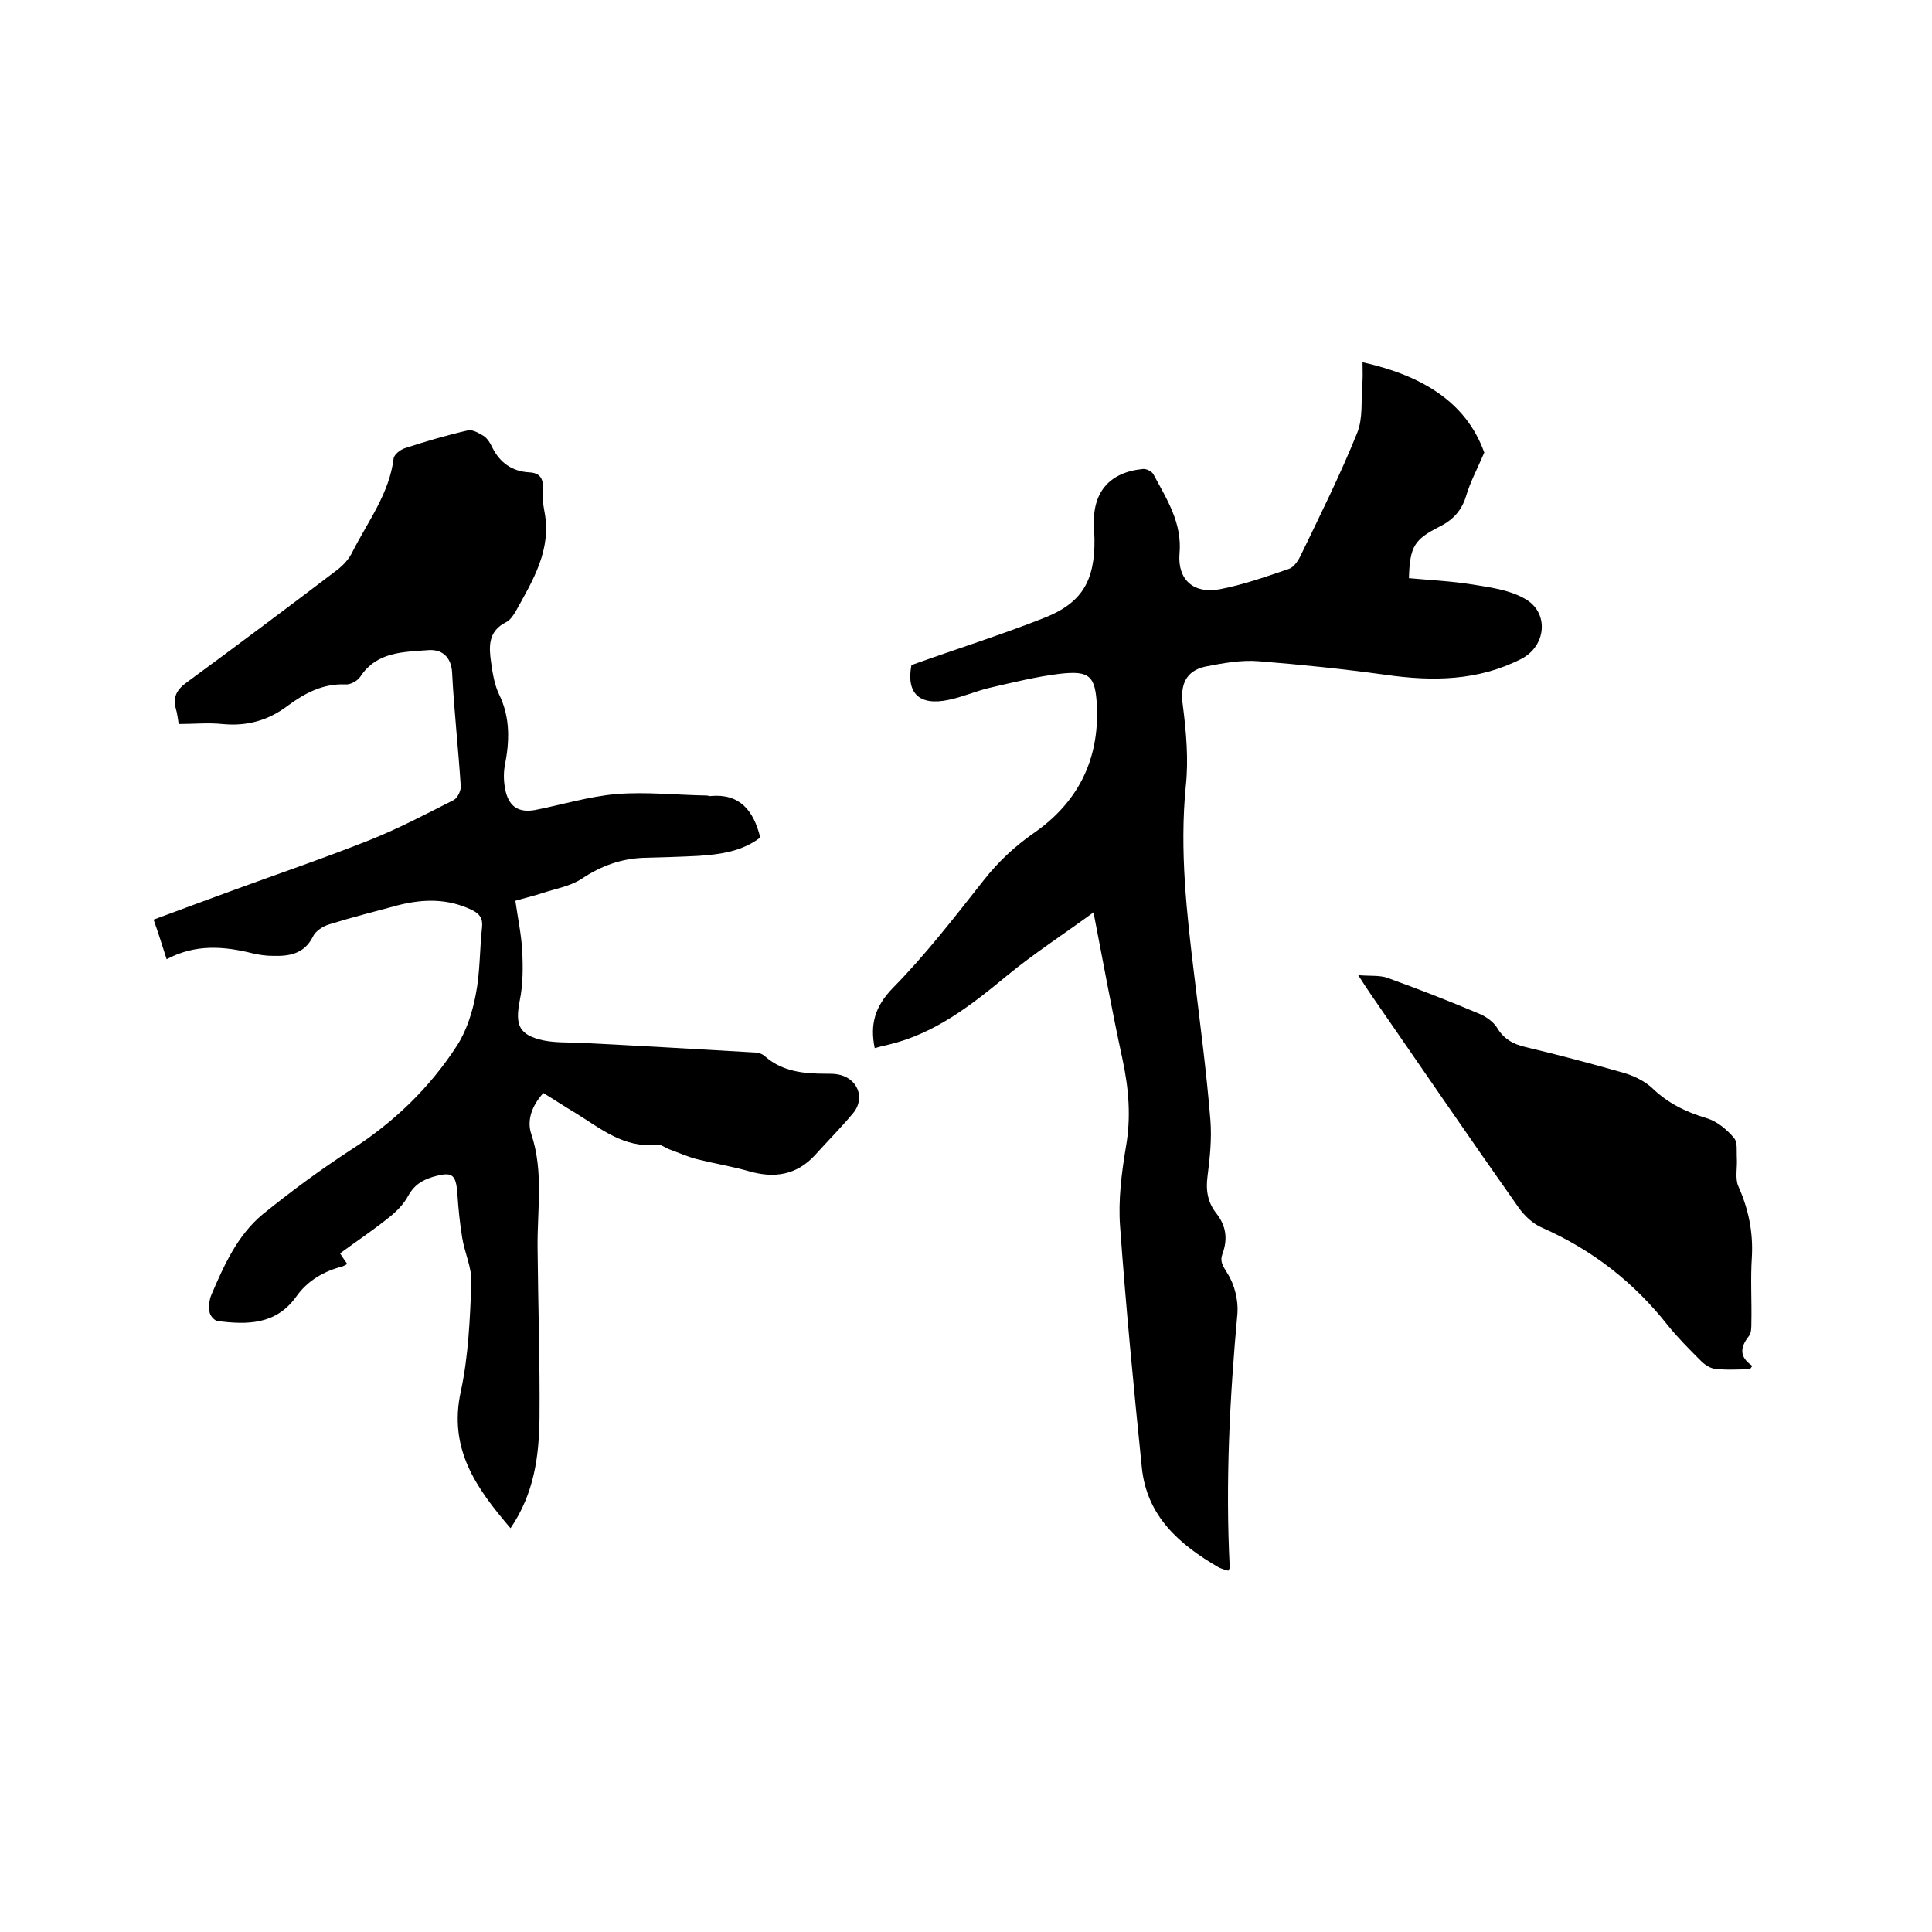
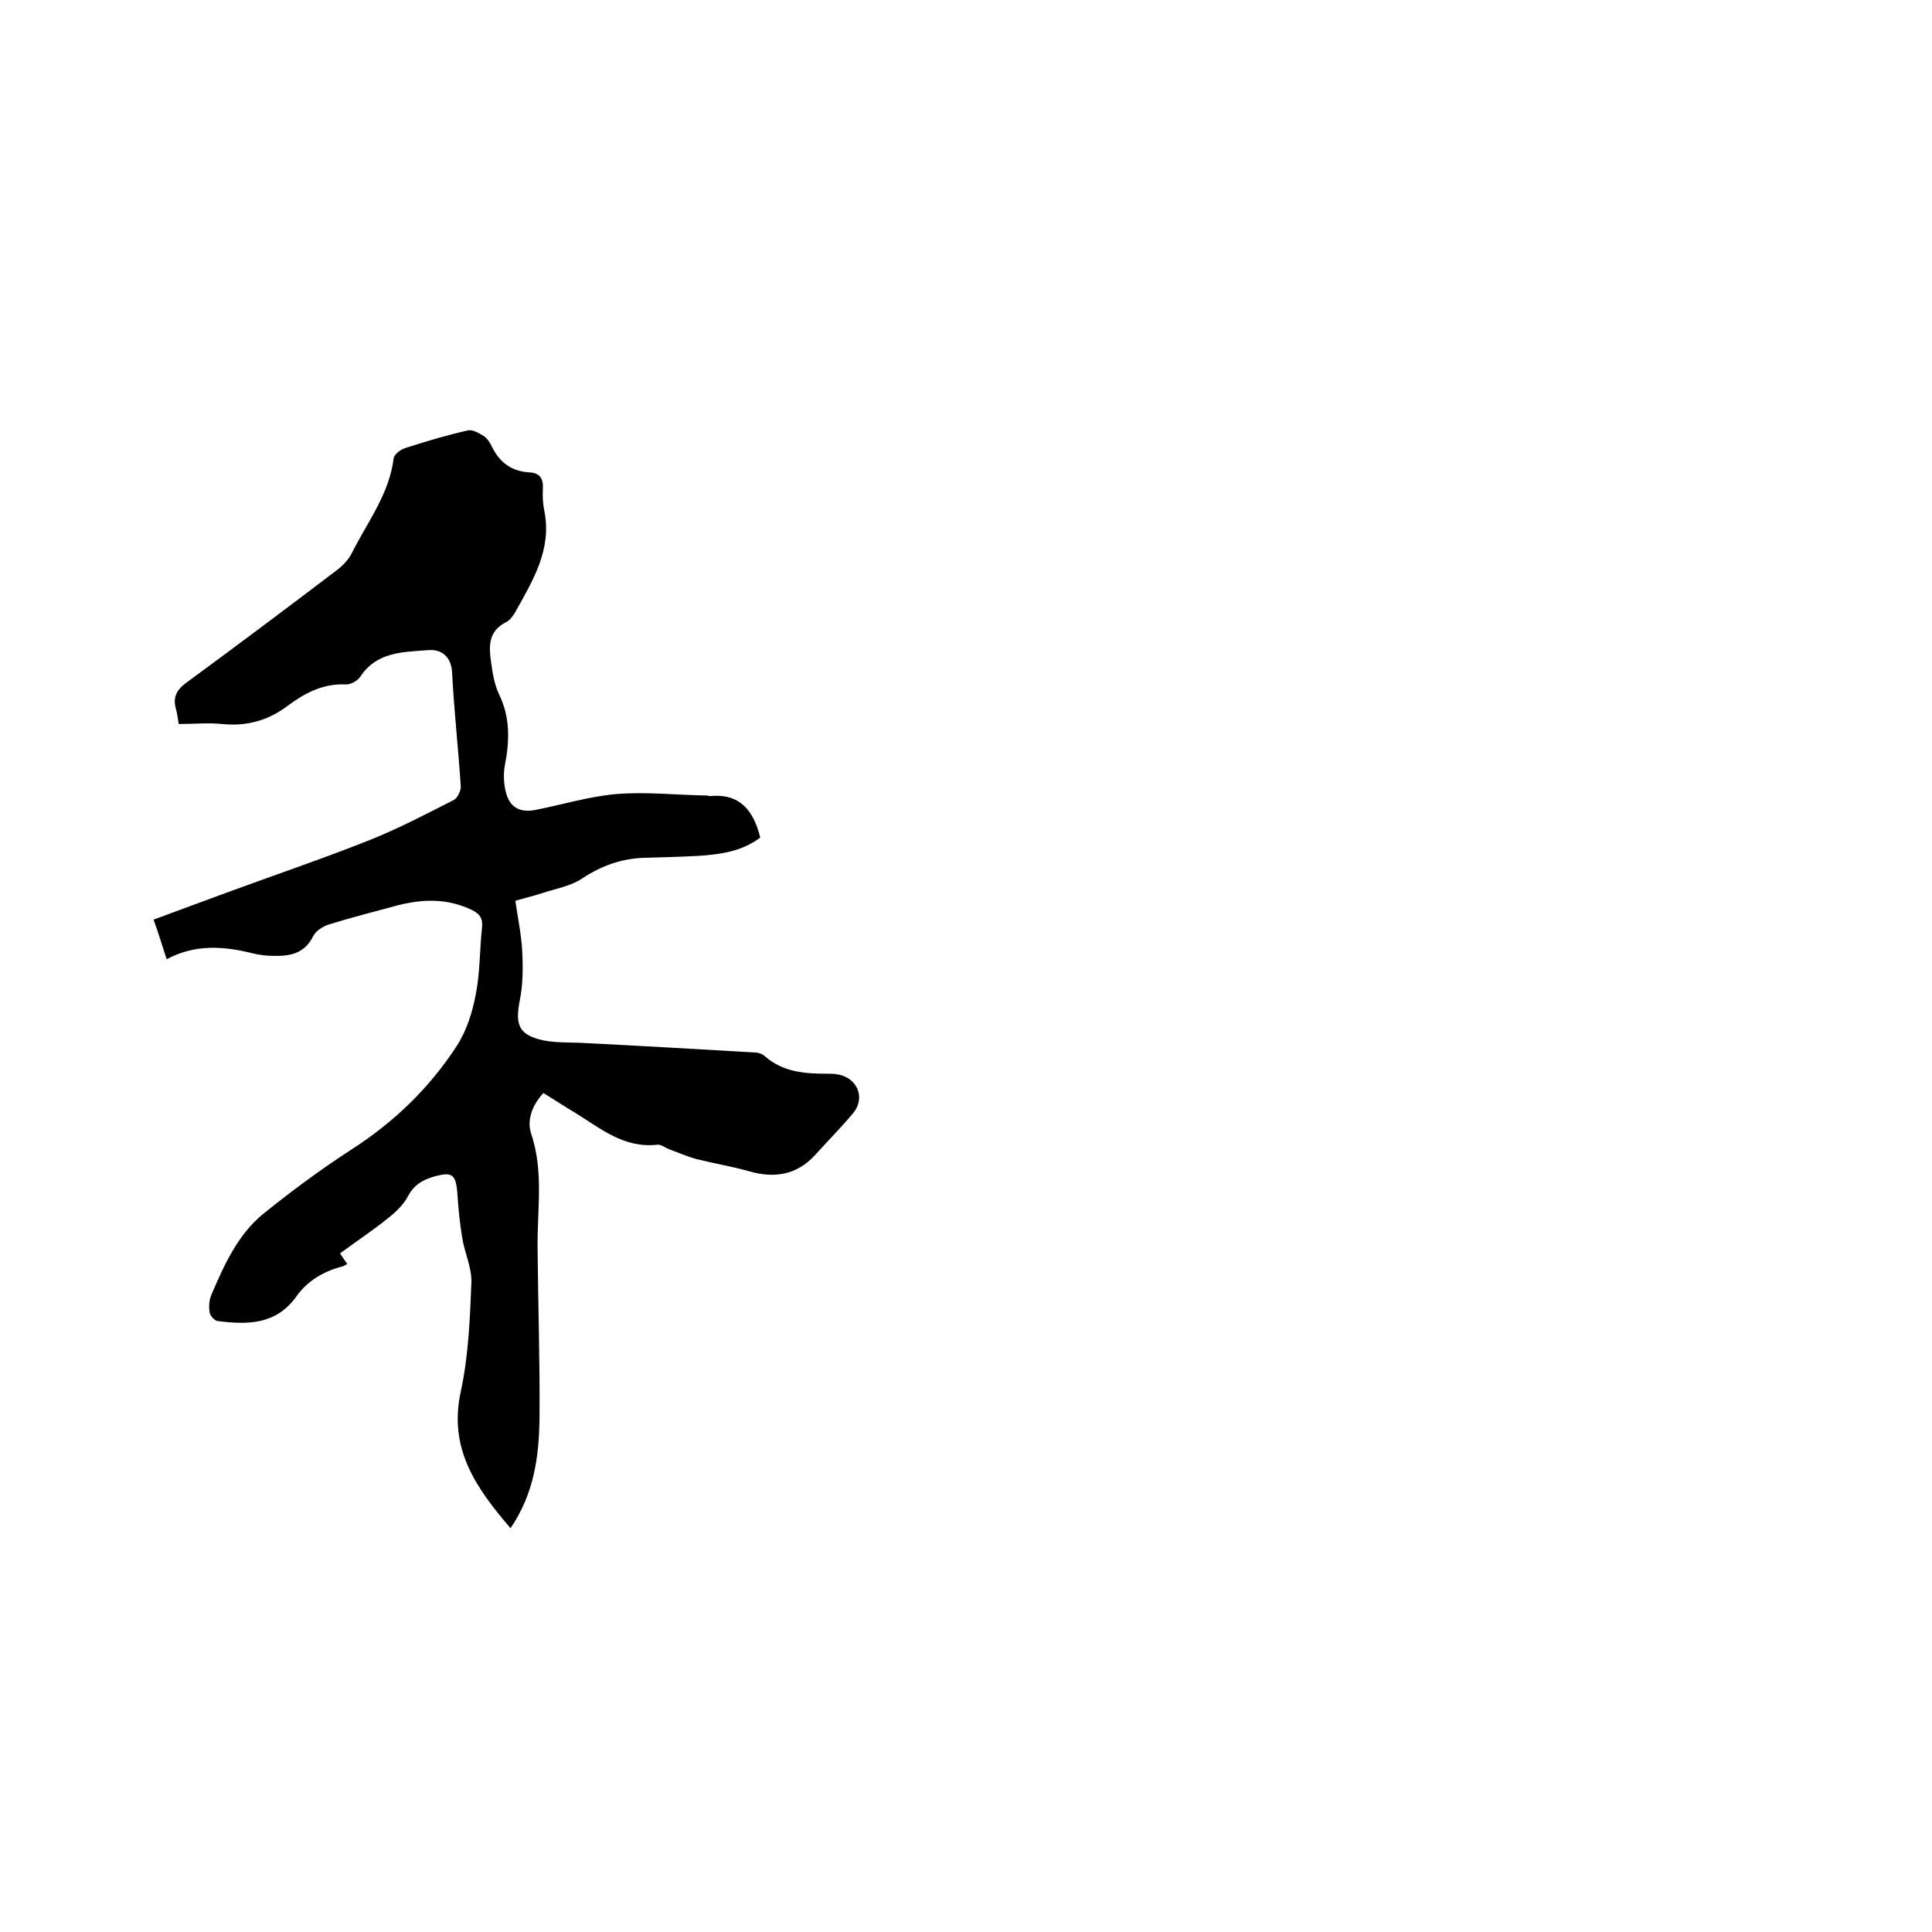
<svg xmlns="http://www.w3.org/2000/svg" enable-background="new 0 0 400 400" viewBox="0 0 400 400">
  <path d="m157.4 173.4c-3.8 2.9-8.3 3.5-12.8 3.8-3.8.2-7.6.3-11.4.4-4.7.2-8.8 1.7-12.7 4.3-2.4 1.6-5.5 2.1-8.2 3-1.8.6-3.6 1-5.6 1.6.5 3.5 1.2 6.8 1.4 10.1.2 3.5.2 7.2-.5 10.6-1 5.1-.1 7.1 4.9 8.2 2.5.5 5 .4 7.6.5 12 .6 24.1 1.3 36.1 2 .8 0 1.7.3 2.3.9 3.6 3.1 8 3.5 12.5 3.5.7 0 1.5 0 2.2.1 4.3.6 6.1 4.9 3.4 8.1-2.5 3-5.3 5.8-7.9 8.7-3.8 4.1-8.4 4.8-13.6 3.3-3.5-1-7.2-1.6-10.8-2.5-1.9-.5-3.7-1.3-5.6-2-.9-.3-1.8-1.1-2.6-1-6.9.8-11.8-3.4-17-6.6-2.2-1.3-4.3-2.7-6.6-4.1-2.3 2.5-3.5 5.6-2.5 8.5 2.6 7.8 1.2 15.7 1.3 23.6.1 11.7.5 23.5.4 35.2-.1 7.9-1.1 15.6-6 22.8-7.1-8.3-12.9-16.4-10.3-28.3 1.6-7.4 1.9-15.1 2.2-22.6.1-3-1.4-6.1-1.9-9.2-.5-3-.8-6.1-1-9.1-.3-4.2-1.1-4.7-5.2-3.5-2.2.7-3.8 1.7-5 3.9-1 1.9-2.7 3.5-4.4 4.8-3 2.4-6.3 4.6-9.7 7.1.6.9 1 1.5 1.5 2.2-.4.2-.7.4-1 .5-3.9 1-7.3 3-9.6 6.3-4.2 5.8-10.1 5.8-16.3 5-.6-.1-1.5-1.1-1.6-1.8-.2-1.2-.1-2.6.4-3.7 2.6-6.1 5.4-12.3 10.6-16.6 5.8-4.7 11.9-9.2 18.2-13.3 8.9-5.7 16.3-12.8 22-21.6 2-3.1 3.2-6.9 3.9-10.6.9-4.5.8-9.3 1.3-13.9.2-1.9-.5-2.8-2.1-3.6-5-2.4-10-2.3-15.2-1-4.8 1.3-9.6 2.5-14.4 4-1.3.4-2.8 1.4-3.3 2.5-1.8 3.6-4.9 4.1-8.3 4-1.4 0-2.8-.2-4.1-.5-6-1.5-11.9-2-17.9 1.2-.9-2.8-1.7-5.4-2.7-8.2 5.7-2.1 11.3-4.2 16.8-6.2 9.3-3.4 18.7-6.6 28-10.3 6-2.4 11.7-5.4 17.4-8.3.7-.4 1.4-1.8 1.4-2.7-.5-7.9-1.4-15.8-1.8-23.7-.2-3.3-2.2-4.8-4.9-4.6-5.2.4-10.7.3-14.1 5.5-.6.9-2.1 1.7-3.1 1.6-4.6-.2-8.4 1.8-11.9 4.4-4.1 3.1-8.5 4.3-13.6 3.8-2.9-.3-5.9 0-9 0-.2-1.2-.3-2.2-.6-3.2-.6-2.3.1-3.8 2.1-5.3 10.5-7.7 20.9-15.5 31.3-23.4 1.3-1 2.5-2.3 3.2-3.8 3.2-6.3 7.6-12 8.5-19.3.1-.8 1.4-1.8 2.3-2.1 4.3-1.4 8.7-2.7 13.1-3.7 1-.2 2.3.6 3.3 1.2.7.5 1.3 1.4 1.7 2.3 1.6 3.2 4.1 5 7.7 5.2 2.1.1 2.9 1.2 2.8 3.3-.1 1.6 0 3.2.3 4.7 1.6 8-2.4 14.4-6 20.9-.5.8-1.1 1.7-1.9 2.1-3.8 1.9-3.6 5.1-3.1 8.5.3 2.2.7 4.5 1.6 6.4 2.4 4.9 2.2 9.8 1.2 14.9-.3 1.7-.2 3.6.2 5.3.8 3.2 2.8 4.4 6.1 3.8 5.6-1.1 11.1-2.8 16.8-3.3 6.2-.5 12.4.2 18.7.3.3 0 .6.2.9.1 5.9-.5 8.8 2.9 10.2 8.6z" />
-   <path d="m282.1 75c12.1 2.7 21.4 8.1 25.2 18.7-1.5 3.5-2.9 6.1-3.7 8.8-.9 3.1-2.7 5.1-5.5 6.5-5.3 2.7-6.2 4.1-6.4 10.7 4.3.4 8.7.6 13.1 1.3 3.7.6 7.6 1.1 10.8 2.9 5.2 2.8 4.6 9.8-.6 12.5-9 4.6-18.4 4.7-28.2 3.3-8.7-1.2-17.4-2.1-26.2-2.8-3.6-.3-7.4.4-11 1.1-4.2.9-5.3 3.9-4.7 8.1.7 5.5 1.2 11.2.6 16.7-1.3 13.3.2 26.4 1.8 39.5 1.2 9.9 2.5 19.7 3.3 29.6.3 3.9-.1 7.8-.6 11.7-.4 2.9.1 5.5 1.9 7.7 2 2.6 2.3 5.3 1.2 8.3-.6 1.6.1 2.5 1 4 1.5 2.3 2.3 5.6 2.1 8.3-1.6 17.5-2.5 35-1.6 52.6 0 .2-.1.4-.3.7-.7-.2-1.4-.4-2-.7-8.1-4.7-14.9-10.6-15.9-20.7-1.7-16.6-3.3-33.3-4.5-49.9-.4-5.4.3-11 1.2-16.4 1.1-6.2.6-12.1-.7-18.2-2.1-9.7-3.9-19.5-6-30.4-6.3 4.6-12.3 8.5-17.8 13-7.5 6.2-15 12.1-24.7 14.4-.9.2-1.8.4-2.8.7-1-4.9 0-8.6 3.8-12.5 6.8-6.9 12.8-14.7 18.8-22.3 3-3.8 6.3-6.9 10.3-9.7 9.1-6.3 13.6-15.1 13.1-26.3-.3-6.3-1.5-7.4-7.7-6.7-4.9.6-9.7 1.8-14.5 2.9-2.9.7-5.6 1.9-8.5 2.5-6.1 1.3-8.8-1.4-7.7-7.2 9.2-3.3 18.4-6.2 27.3-9.7 8-3.1 10.7-7.7 10.6-16.4 0-.8-.1-1.7-.1-2.5-.4-7.1 3.1-11.3 10.1-12 .7-.1 1.9.5 2.2 1.1 2.8 5.2 6 10.1 5.4 16.5-.4 5.3 2.9 8.3 8.3 7.3 4.8-.9 9.6-2.6 14.3-4.2 1-.3 1.9-1.6 2.4-2.6 4.1-8.5 8.3-16.9 11.8-25.6 1.2-3 .8-6.6 1-9.9.2-1.1.1-2.7.1-4.7z" />
-   <path d="m362.3 283.5c-2.4 0-4.8.2-7.2-.1-1-.1-2.1-.8-2.9-1.6-2.4-2.4-4.8-4.8-6.9-7.4-7-8.9-15.6-15.6-26-20.2-1.9-.8-3.7-2.5-4.9-4.2-10.3-14.6-20.4-29.4-30.5-44-.7-1-1.4-2.1-2.7-4.1 2.5.2 4.3 0 5.9.5 6.4 2.3 12.8 4.8 19.2 7.5 1.4.6 2.8 1.6 3.6 2.8 1.4 2.4 3.4 3.5 6 4.1 6.8 1.6 13.5 3.4 20.2 5.3 2.1.6 4.4 1.7 6 3.2 3.2 3.1 6.9 4.9 11.2 6.2 2.1.6 4.2 2.3 5.7 4.1.8.9.5 2.8.6 4.3.1 1.9-.4 4.1.3 5.7 2.1 4.7 3.1 9.5 2.8 14.7-.3 4.5 0 9.1-.1 13.6 0 .9 0 2.1-.5 2.7-1.8 2.3-2.1 4.3.7 6.2-.2.3-.4.5-.5.7z" />
+   <path d="m282.1 75z" />
</svg>